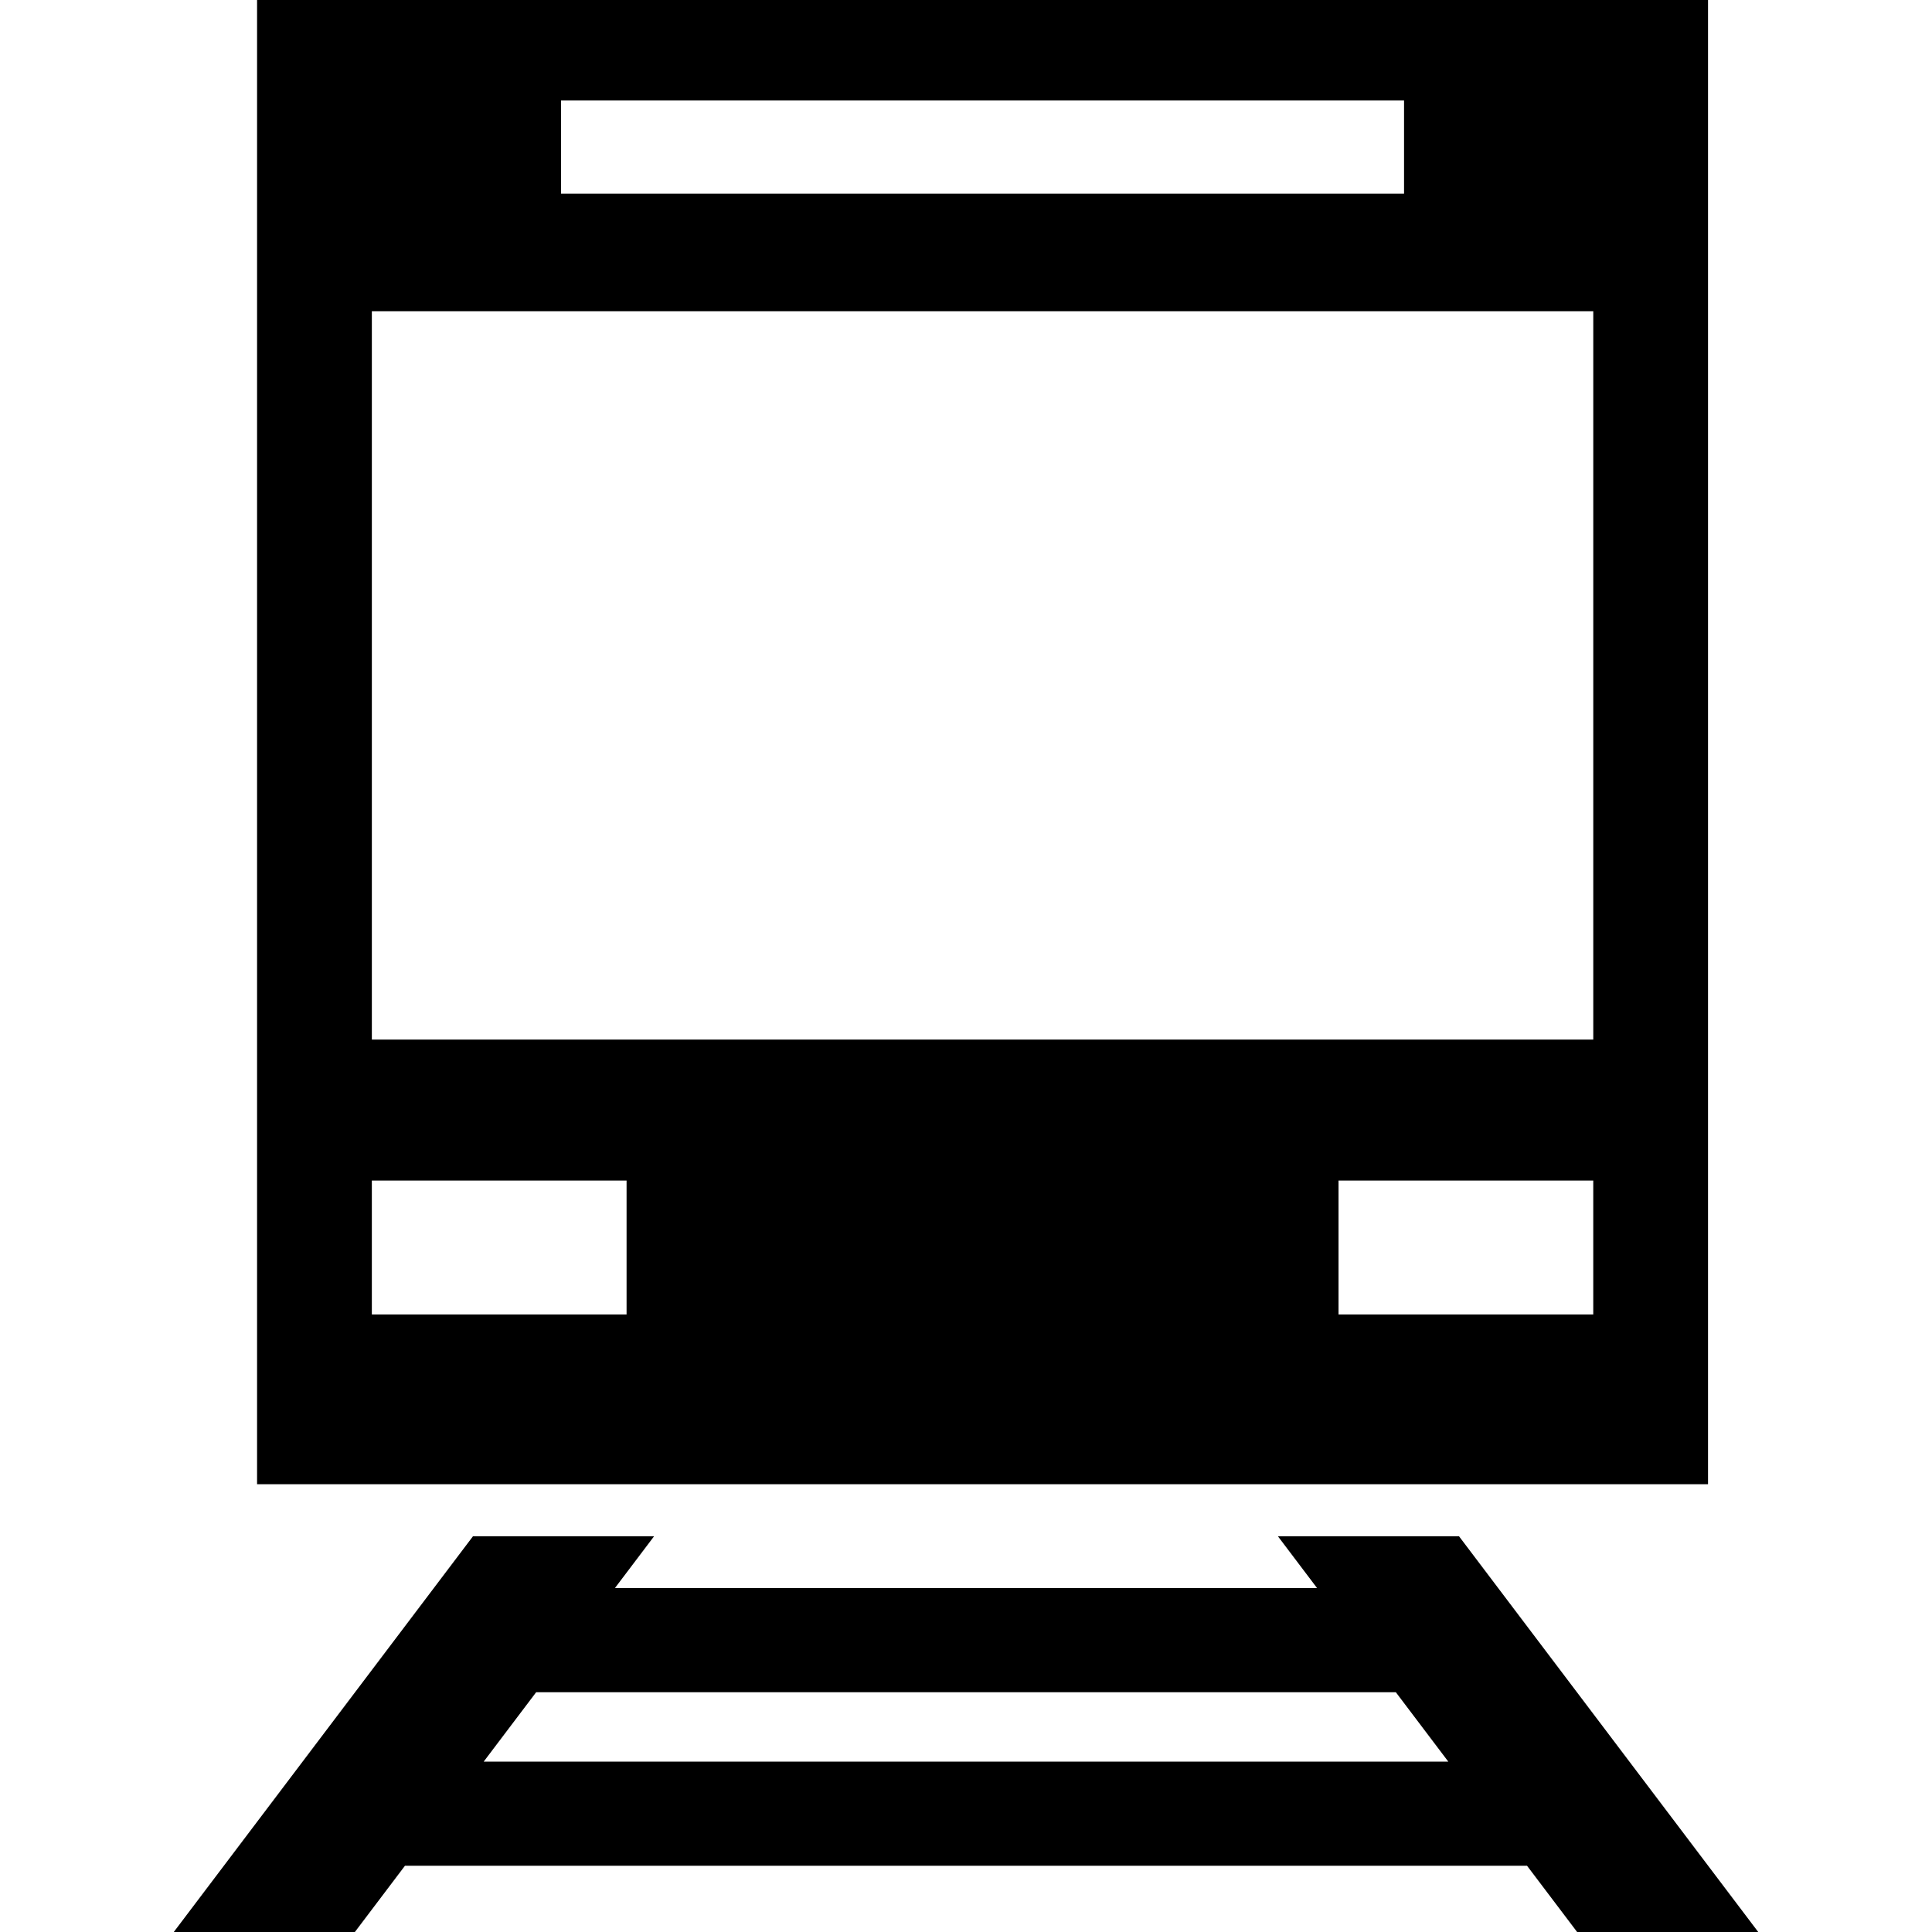
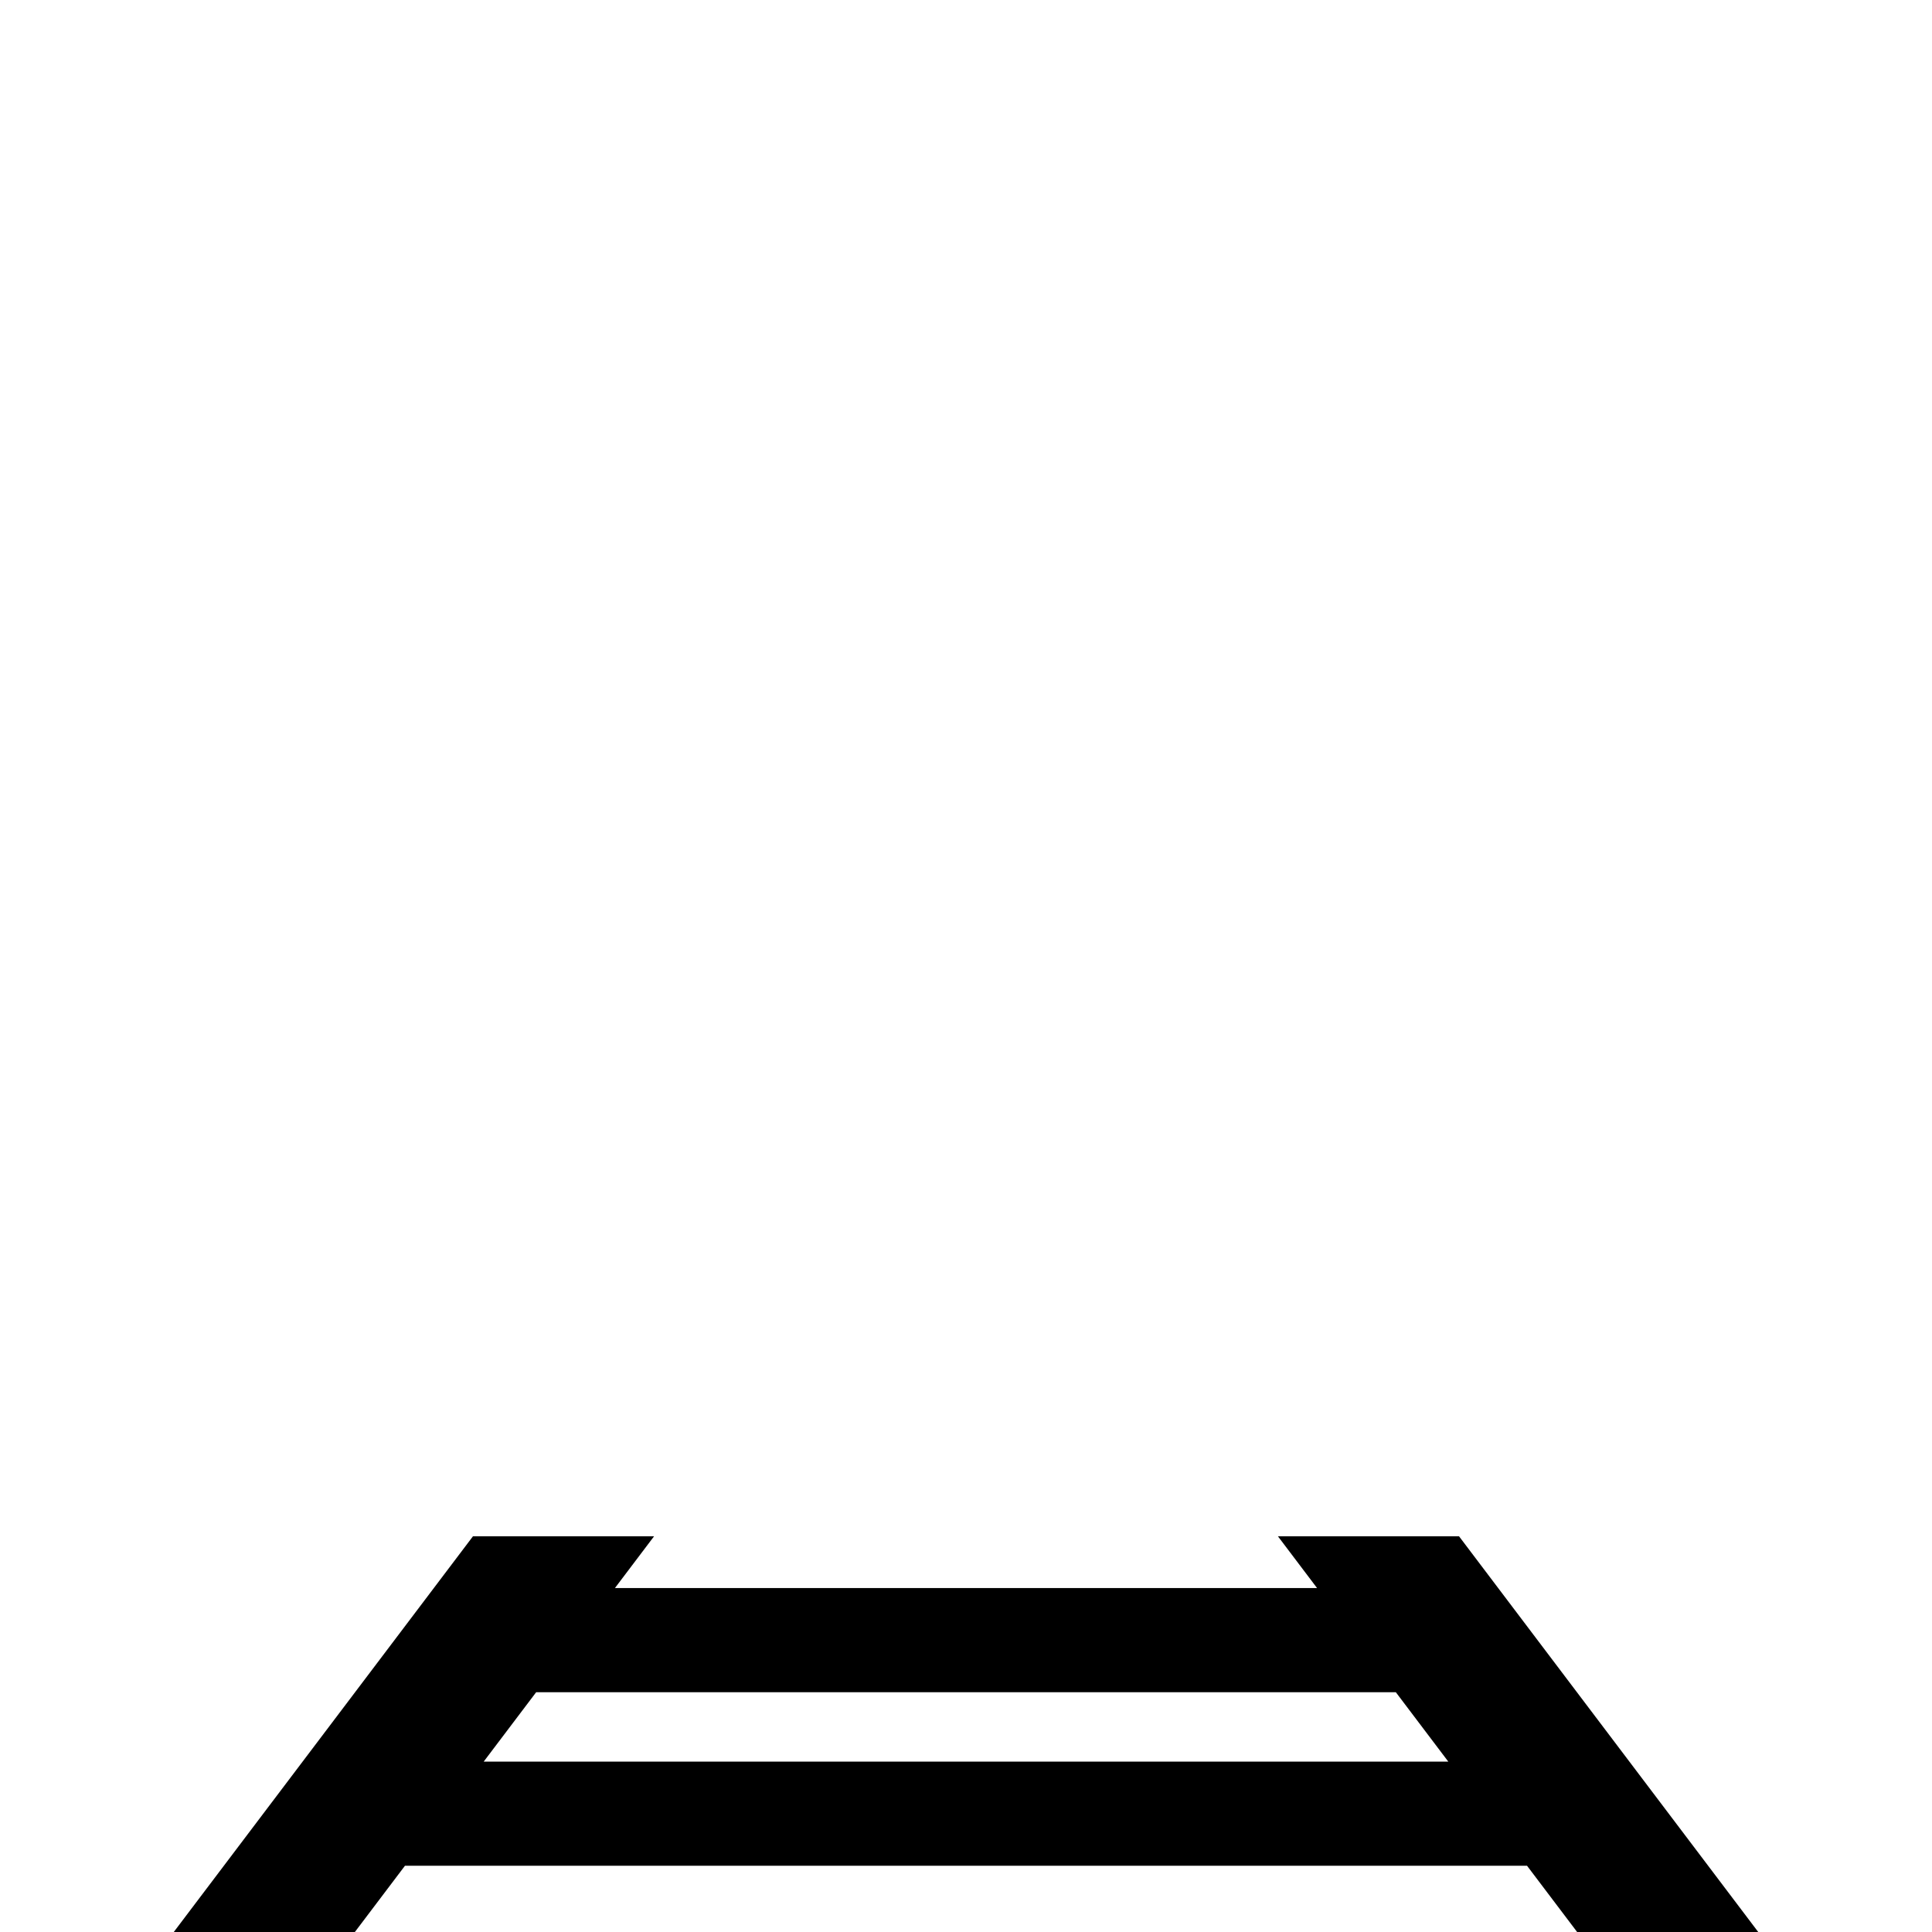
<svg xmlns="http://www.w3.org/2000/svg" fill="#000000" version="1.1" id="Capa_1" width="800px" height="800px" viewBox="0 0 567.712 567.713" xml:space="preserve">
  <g>
    <g>
      <path d="M118.991,548.251h329.727l14.716,19.462h53.217l-87.92-116.28h-53.217l11.506,15.218H180.69l11.506-15.218h-53.214     l-87.92,116.28h53.217L118.991,548.251z M157.553,497.25h252.604l15.425,20.401H142.128L157.553,497.25z" />
-       <path d="M501.901,0H75.539v436.133h426.359V0H501.901z M164.867,29.511h247.707v27.402H164.867V29.511L164.867,29.511z      M184.117,386.249h-74.851V346.9h74.851V386.249z M468.174,386.249h-74.851V346.9h74.851V386.249z M468.174,305.483H109.267     V91.463h358.911v214.02H468.174z" />
    </g>
  </g>
</svg>